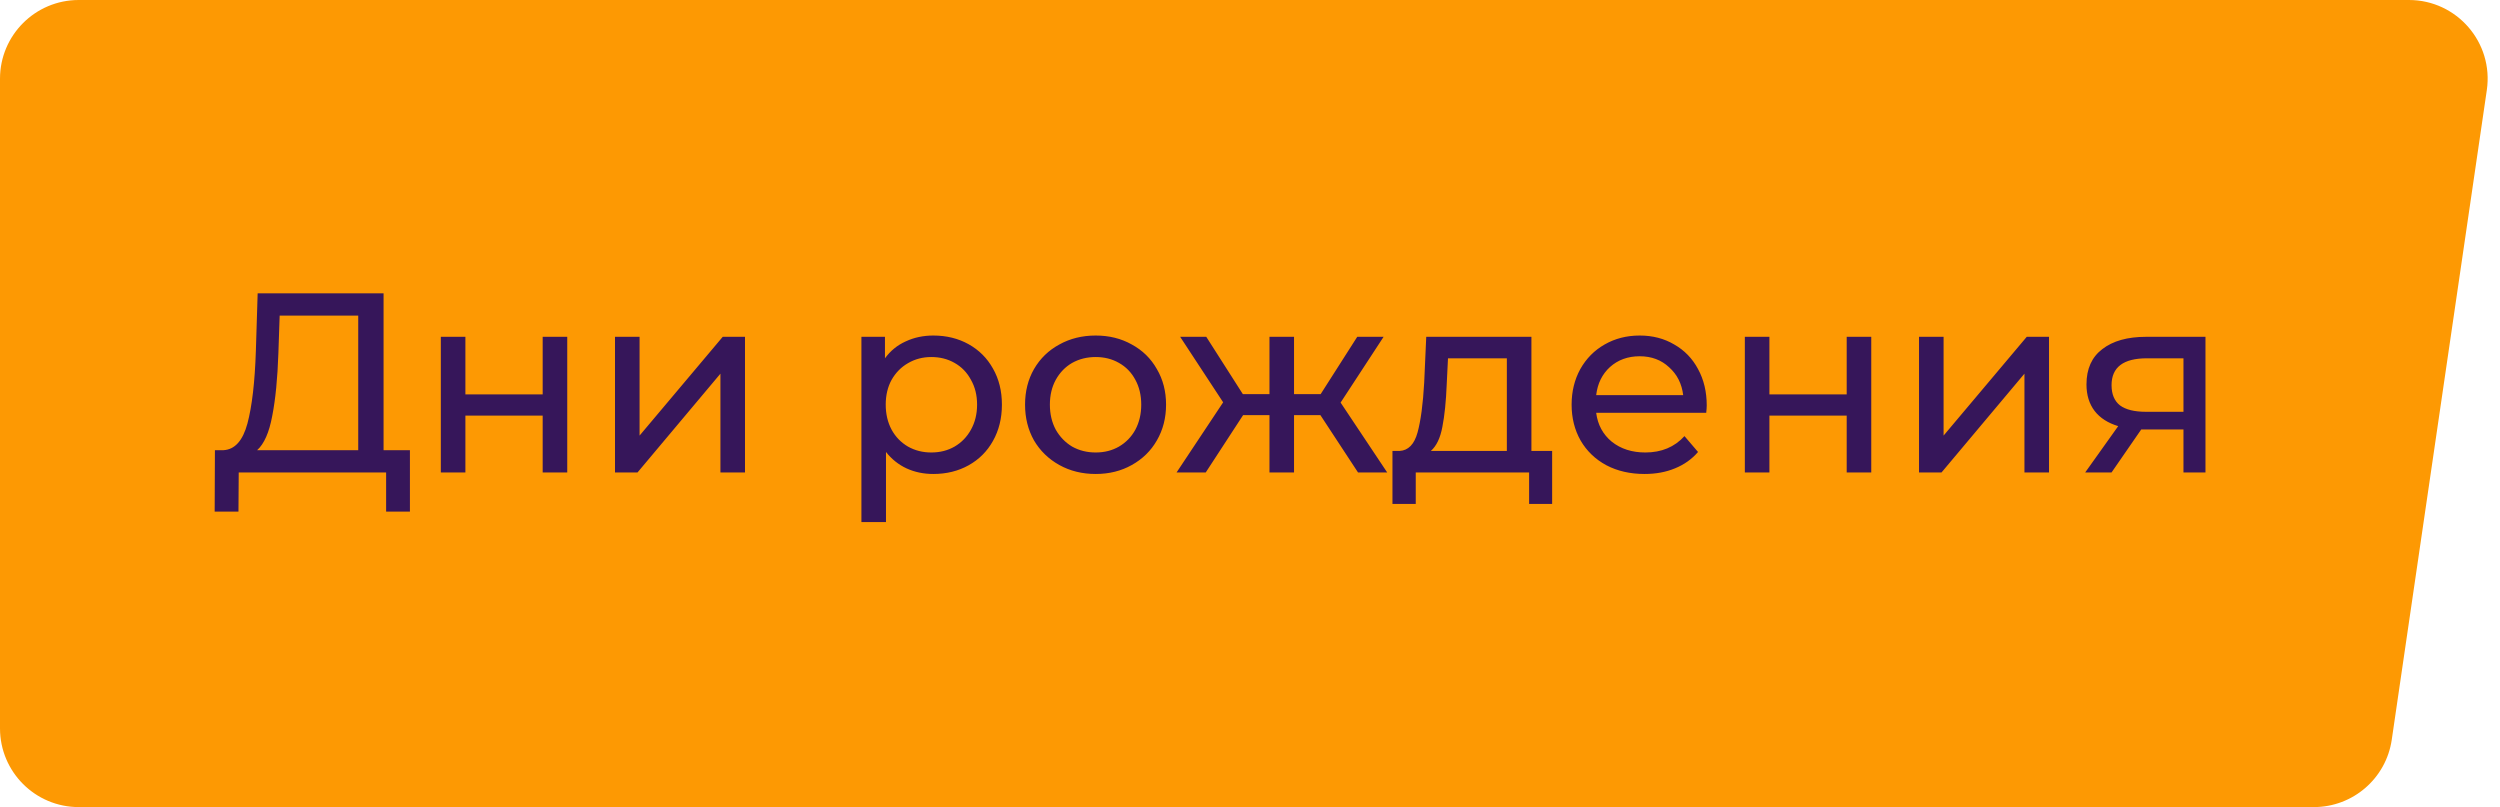
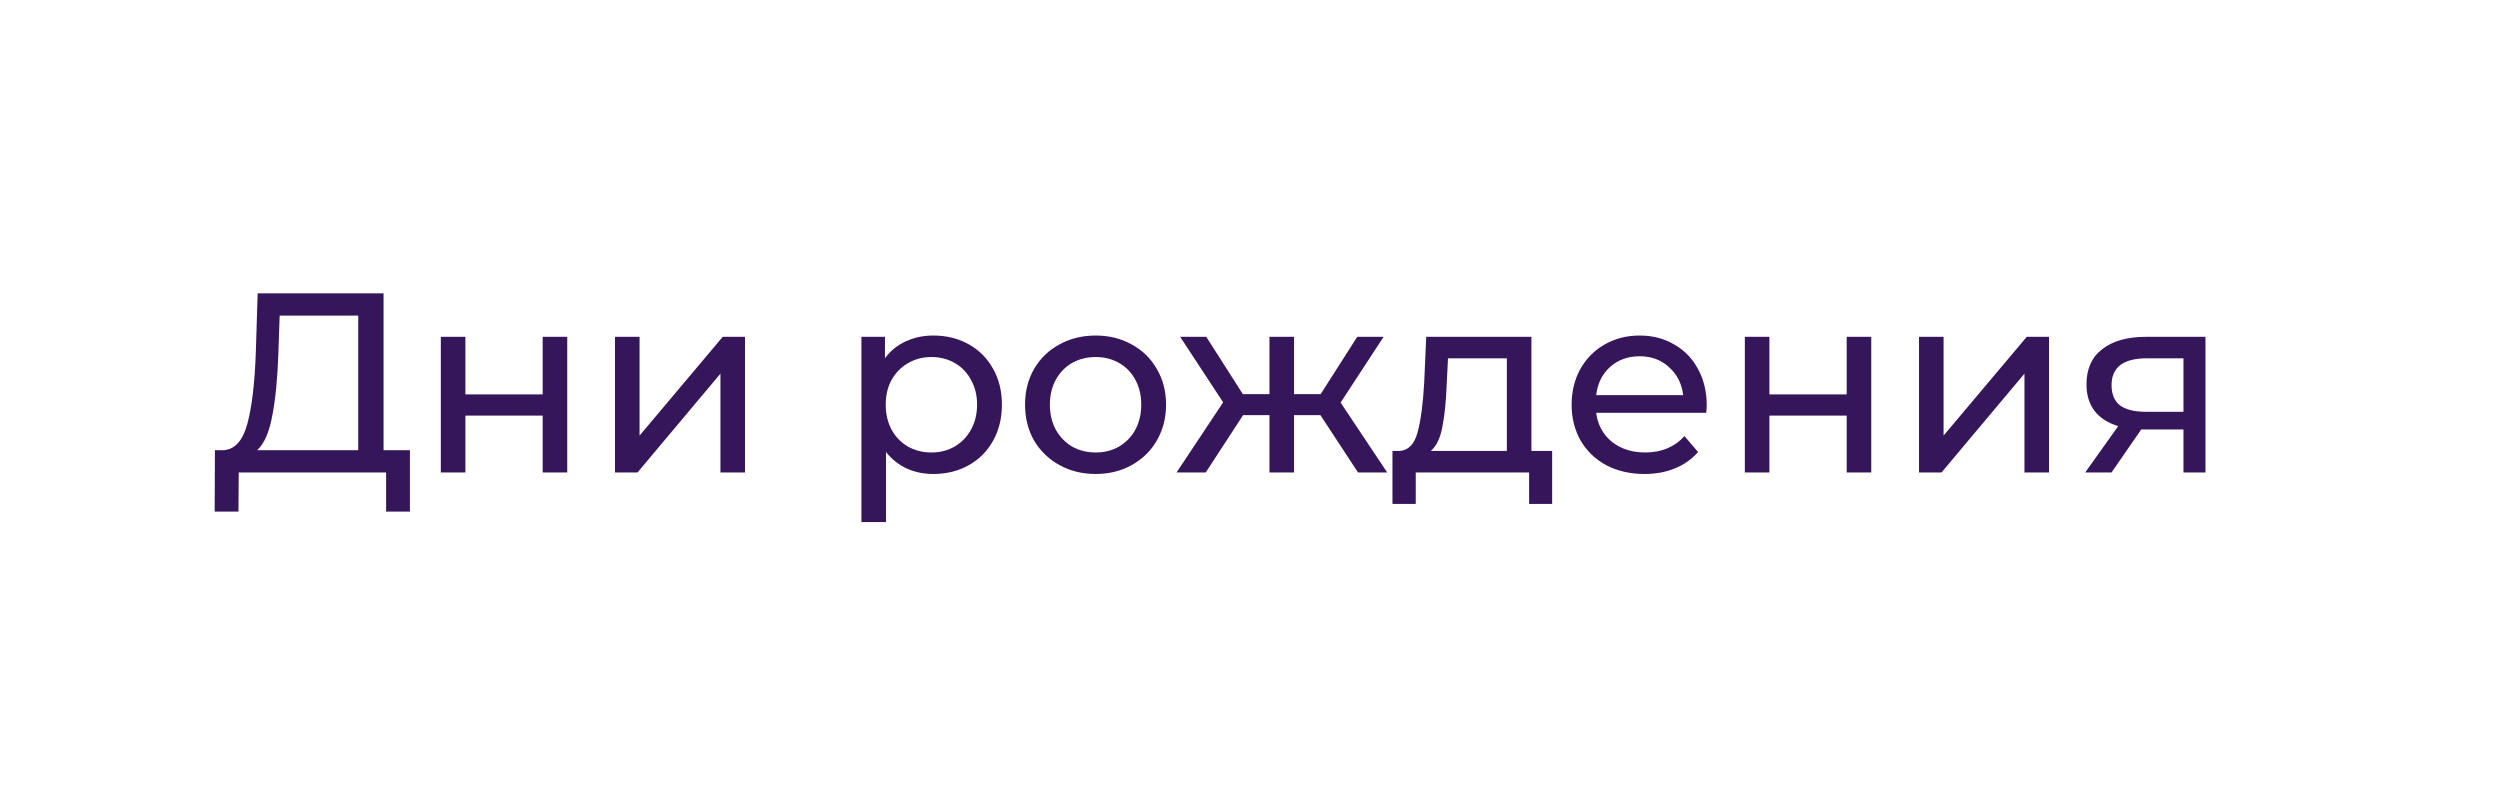
<svg xmlns="http://www.w3.org/2000/svg" width="127" height="41" viewBox="0 0 127 41" fill="none">
-   <path d="M0 4C0 1.791 1.791 0 4 0H122.372C124.812 0 126.683 2.165 126.33 4.579L121.501 37.579C121.213 39.544 119.528 41 117.543 41H4C1.791 41 0 39.209 0 37V4Z" fill="#FD9903" />
  <path d="M20.824 22.869V25.989H19.615V24H12.127L12.114 25.989H10.905L10.918 22.869H11.36C11.932 22.834 12.335 22.384 12.569 21.517C12.803 20.642 12.946 19.411 12.998 17.825L13.089 14.9H19.485V22.869H20.824ZM14.142 17.942C14.099 19.225 13.995 20.286 13.83 21.127C13.674 21.968 13.419 22.548 13.063 22.869H18.198V16.031H14.207L14.142 17.942ZM22.394 17.11H23.642V20.035H27.568V17.11H28.816V24H27.568V21.114H23.642V24H22.394V17.11ZM31.242 17.11H32.49V22.128L36.715 17.11H37.846V24H36.598V18.982L32.386 24H31.242V17.11ZM47.413 17.045C48.08 17.045 48.678 17.192 49.207 17.487C49.735 17.782 50.147 18.193 50.442 18.722C50.745 19.251 50.897 19.862 50.897 20.555C50.897 21.248 50.745 21.864 50.442 22.401C50.147 22.93 49.735 23.341 49.207 23.636C48.678 23.931 48.08 24.078 47.413 24.078C46.919 24.078 46.464 23.983 46.048 23.792C45.64 23.601 45.294 23.324 45.008 22.96V26.522H43.76V17.11H44.956V18.202C45.233 17.821 45.584 17.535 46.009 17.344C46.433 17.145 46.901 17.045 47.413 17.045ZM47.309 22.986C47.751 22.986 48.145 22.886 48.492 22.687C48.847 22.479 49.124 22.193 49.324 21.829C49.532 21.456 49.636 21.032 49.636 20.555C49.636 20.078 49.532 19.658 49.324 19.294C49.124 18.921 48.847 18.635 48.492 18.436C48.145 18.237 47.751 18.137 47.309 18.137C46.875 18.137 46.481 18.241 46.126 18.449C45.779 18.648 45.502 18.93 45.294 19.294C45.094 19.658 44.995 20.078 44.995 20.555C44.995 21.032 45.094 21.456 45.294 21.829C45.493 22.193 45.77 22.479 46.126 22.687C46.481 22.886 46.875 22.986 47.309 22.986ZM55.661 24.078C54.976 24.078 54.361 23.926 53.815 23.623C53.269 23.32 52.84 22.904 52.528 22.375C52.225 21.838 52.073 21.231 52.073 20.555C52.073 19.879 52.225 19.277 52.528 18.748C52.84 18.211 53.269 17.795 53.815 17.5C54.361 17.197 54.976 17.045 55.661 17.045C56.346 17.045 56.957 17.197 57.494 17.5C58.04 17.795 58.465 18.211 58.768 18.748C59.08 19.277 59.236 19.879 59.236 20.555C59.236 21.231 59.08 21.838 58.768 22.375C58.465 22.904 58.04 23.32 57.494 23.623C56.957 23.926 56.346 24.078 55.661 24.078ZM55.661 22.986C56.103 22.986 56.497 22.886 56.844 22.687C57.199 22.479 57.477 22.193 57.676 21.829C57.875 21.456 57.975 21.032 57.975 20.555C57.975 20.078 57.875 19.658 57.676 19.294C57.477 18.921 57.199 18.635 56.844 18.436C56.497 18.237 56.103 18.137 55.661 18.137C55.219 18.137 54.82 18.237 54.465 18.436C54.118 18.635 53.841 18.921 53.633 19.294C53.434 19.658 53.334 20.078 53.334 20.555C53.334 21.032 53.434 21.456 53.633 21.829C53.841 22.193 54.118 22.479 54.465 22.687C54.82 22.886 55.219 22.986 55.661 22.986ZM67.076 21.088H65.737V24H64.489V21.088H63.15L61.252 24H59.77L62.136 20.438L59.952 17.11H61.278L63.137 20.022H64.489V17.11H65.737V20.022H67.089L68.948 17.11H70.287L68.103 20.451L70.469 24H68.987L67.076 21.088ZM78.849 22.908V25.599H77.679V24H71.92V25.599H70.737V22.908H71.101C71.543 22.882 71.846 22.57 72.011 21.972C72.175 21.374 72.288 20.529 72.349 19.437L72.453 17.11H77.796V22.908H78.849ZM73.493 19.528C73.458 20.395 73.385 21.114 73.272 21.686C73.168 22.249 72.973 22.657 72.687 22.908H76.548V18.202H73.558L73.493 19.528ZM86.702 20.594C86.702 20.689 86.693 20.815 86.676 20.971H81.086C81.164 21.578 81.428 22.067 81.879 22.44C82.338 22.804 82.906 22.986 83.582 22.986C84.405 22.986 85.068 22.709 85.571 22.154L86.26 22.96C85.948 23.324 85.558 23.601 85.09 23.792C84.63 23.983 84.115 24.078 83.543 24.078C82.815 24.078 82.169 23.931 81.606 23.636C81.042 23.333 80.605 22.912 80.293 22.375C79.989 21.838 79.838 21.231 79.838 20.555C79.838 19.888 79.985 19.285 80.28 18.748C80.583 18.211 80.995 17.795 81.515 17.5C82.043 17.197 82.637 17.045 83.296 17.045C83.954 17.045 84.539 17.197 85.051 17.5C85.571 17.795 85.974 18.211 86.26 18.748C86.554 19.285 86.702 19.901 86.702 20.594ZM83.296 18.098C82.698 18.098 82.195 18.28 81.788 18.644C81.389 19.008 81.155 19.485 81.086 20.074H85.506C85.436 19.493 85.198 19.021 84.791 18.657C84.392 18.284 83.894 18.098 83.296 18.098ZM88.638 17.11H89.886V20.035H93.812V17.11H95.06V24H93.812V21.114H89.886V24H88.638V17.11ZM97.486 17.11H98.734V22.128L102.959 17.11H104.09V24H102.842V18.982L98.63 24H97.486V17.11ZM112.038 17.11V24H110.92V21.816H108.918H108.775L107.267 24H105.928L107.605 21.647C107.085 21.491 106.686 21.235 106.409 20.88C106.131 20.516 105.993 20.065 105.993 19.528C105.993 18.739 106.261 18.141 106.799 17.734C107.336 17.318 108.077 17.11 109.022 17.11H112.038ZM107.267 19.567C107.267 20.026 107.41 20.369 107.696 20.594C107.99 20.811 108.428 20.919 109.009 20.919H110.92V18.202H109.061C107.865 18.202 107.267 18.657 107.267 19.567Z" fill="#36165A" />
</svg>